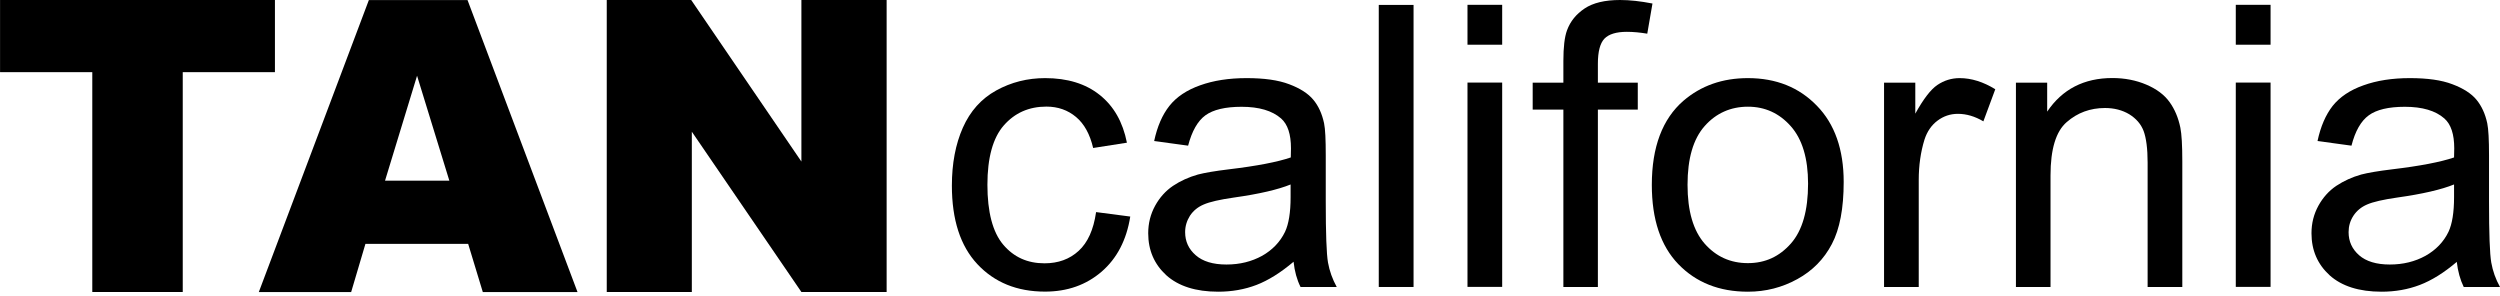
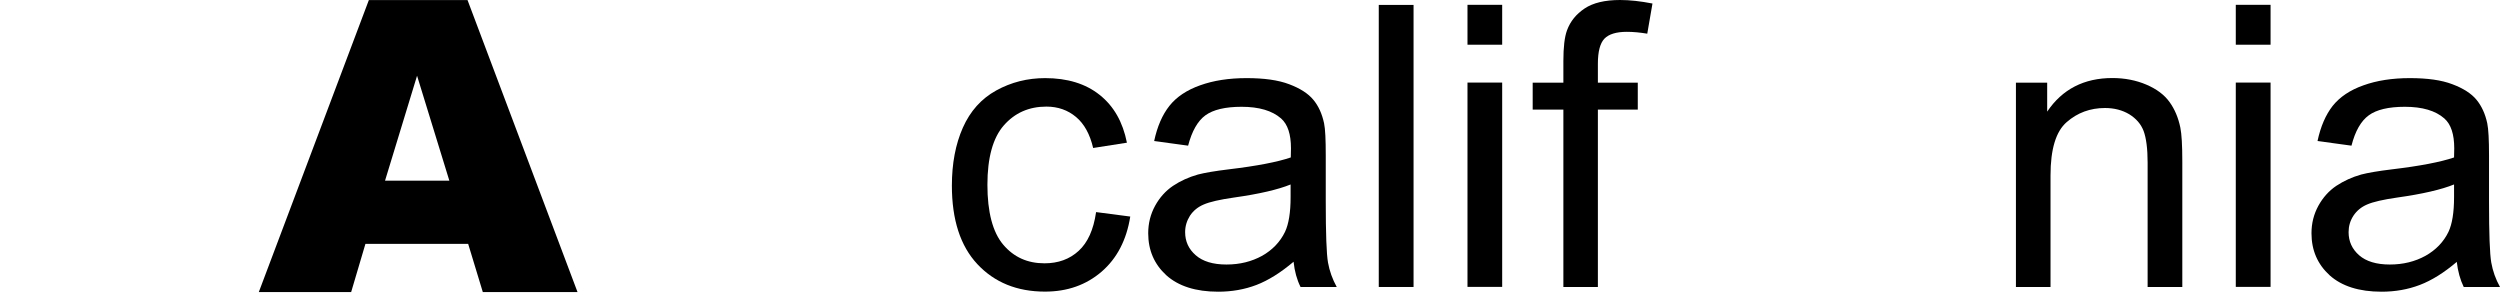
<svg xmlns="http://www.w3.org/2000/svg" width="600" height="71" viewBox="0 0 600 71" fill="none">
  <path d="M263.071 50.903L271.263 51.972C270.37 57.606 268.071 62.015 264.388 65.199C260.683 68.384 256.174 69.987 250.795 69.987C244.077 69.987 238.675 67.782 234.568 63.396C230.483 59.031 228.452 52.729 228.452 44.557C228.452 39.257 229.323 34.625 231.086 30.639C232.849 26.675 235.506 23.692 239.099 21.71C242.693 19.728 246.599 18.748 250.84 18.748C256.174 18.748 260.549 20.084 263.92 22.779C267.312 25.473 269.477 29.281 270.46 34.247L262.357 35.516C261.576 32.198 260.214 29.726 258.25 28.078C256.286 26.431 253.92 25.584 251.13 25.584C246.934 25.584 243.541 27.099 240.907 30.105C238.296 33.089 236.979 37.854 236.979 44.356C236.979 50.859 238.229 55.713 240.773 58.719C243.318 61.726 246.599 63.195 250.684 63.195C253.965 63.195 256.688 62.215 258.875 60.211C261.063 58.207 262.446 55.134 263.049 50.97L263.071 50.903Z" fill="black" />
  <path d="M310.458 62.817C307.355 65.444 304.387 67.293 301.552 68.384C298.695 69.475 295.637 70.009 292.356 70.009C286.977 70.009 282.825 68.673 279.923 66.068C277.022 63.418 275.571 60.056 275.571 55.98C275.571 53.575 276.129 51.393 277.223 49.389C278.316 47.407 279.745 45.804 281.53 44.601C283.294 43.421 285.303 42.508 287.512 41.885C289.142 41.462 291.619 41.038 294.923 40.638C301.641 39.836 306.596 38.879 309.788 37.787C309.811 36.629 309.833 35.917 309.833 35.605C309.833 32.22 309.052 29.838 307.467 28.435C305.324 26.564 302.177 25.629 297.981 25.629C294.075 25.629 291.173 26.319 289.298 27.678C287.445 29.036 286.062 31.463 285.146 34.959L276.999 33.846C277.736 30.372 278.964 27.544 280.66 25.406C282.356 23.268 284.812 21.621 288.003 20.485C291.218 19.327 294.923 18.748 299.164 18.748C303.405 18.748 306.775 19.216 309.409 20.218C312.02 21.198 313.962 22.445 315.19 23.936C316.44 25.428 317.288 27.299 317.779 29.593C318.069 30.996 318.181 33.556 318.181 37.275V48.342C318.181 56.069 318.359 60.946 318.717 62.995C319.074 65.021 319.788 67.003 320.815 68.874H312.132C311.261 67.137 310.703 65.133 310.458 62.817V62.817ZM309.766 44.267C306.753 45.492 302.199 46.561 296.173 47.407C292.735 47.897 290.325 48.454 288.896 49.077C287.468 49.678 286.374 50.592 285.593 51.772C284.834 52.974 284.432 54.288 284.432 55.713C284.432 57.94 285.28 59.788 286.977 61.258C288.651 62.728 291.106 63.485 294.343 63.485C297.579 63.485 300.391 62.772 302.914 61.392C305.391 59.989 307.244 58.051 308.404 55.646C309.297 53.754 309.744 50.97 309.744 47.318V44.267H309.766Z" fill="black" />
  <path d="M330.904 68.875V1.18H339.252V68.875H330.904Z" fill="black" />
  <path d="M352.197 10.732V1.157H360.523V10.732H352.197ZM352.197 68.852V19.817H360.523V68.852H352.197Z" fill="black" />
  <path d="M375.21 68.875V26.299H367.844V19.841H375.21V14.608C375.21 11.312 375.5 8.863 376.081 7.282C376.884 5.099 378.29 3.385 380.322 2.026C382.33 0.69 385.165 0 388.803 0C391.147 0 393.736 0.289 396.593 0.846L395.343 8.083C393.625 7.794 391.973 7.638 390.433 7.638C387.911 7.638 386.125 8.195 385.076 9.264C384.027 10.355 383.491 12.359 383.491 15.298V19.841H393.067V26.299H383.491V68.875H375.21Z" fill="black" />
-   <path d="M396.438 44.356C396.438 35.293 398.983 28.546 404.027 24.181C408.268 20.552 413.402 18.748 419.495 18.748C426.258 18.748 431.771 20.953 436.057 25.384C440.343 29.771 442.485 35.895 442.485 43.666C442.485 49.99 441.548 54.956 439.651 58.563C437.753 62.193 434.986 64.999 431.37 66.981C427.731 68.985 423.803 70.009 419.495 70.009C412.62 70.009 407.063 67.805 402.799 63.396C398.558 58.987 396.438 52.663 396.438 44.379V44.356ZM405.009 44.356C405.009 50.636 406.371 55.335 409.116 58.474C411.861 61.592 415.321 63.151 419.495 63.151C423.669 63.151 427.062 61.57 429.83 58.43C432.575 55.29 433.937 50.525 433.937 44.067C433.937 38.032 432.553 33.401 429.785 30.283C427.017 27.165 423.58 25.607 419.495 25.607C415.41 25.607 411.861 27.143 409.116 30.261C406.371 33.356 405.009 38.055 405.009 44.334V44.356Z" fill="black" />
-   <path d="M452.172 68.874V19.839H459.672V27.277C461.591 23.803 463.354 21.487 464.962 20.396C466.591 19.305 468.354 18.748 470.318 18.748C473.109 18.748 475.988 19.639 478.867 21.42L476.01 29.125C473.979 27.922 471.948 27.321 469.894 27.321C468.064 27.321 466.435 27.878 464.984 28.969C463.533 30.06 462.506 31.575 461.881 33.49C460.966 36.451 460.497 39.68 460.497 43.199V68.874H452.172V68.874Z" fill="black" />
  <path d="M483.823 68.876V19.841H491.323V26.789C494.938 21.422 500.161 18.728 506.969 18.728C509.916 18.728 512.661 19.262 515.116 20.309C517.616 21.378 519.446 22.759 520.696 24.495C521.946 26.232 522.795 28.259 523.286 30.642C523.598 32.2 523.754 34.895 523.754 38.725V68.876H515.429V39.037C515.429 35.674 515.094 33.136 514.469 31.443C513.822 29.751 512.661 28.437 511.009 27.413C509.358 26.433 507.416 25.921 505.206 25.921C501.657 25.921 498.577 27.056 496.01 29.305C493.421 31.532 492.126 35.808 492.126 42.087V68.876H483.801H483.823Z" fill="black" />
  <path d="M536.588 10.732V1.157H544.936V10.732H536.588ZM536.588 68.852V19.817H544.936V68.852H536.588Z" fill="black" />
  <path d="M589.666 62.817C586.585 65.444 583.617 67.293 580.76 68.384C577.903 69.475 574.845 70.009 571.564 70.009C566.162 70.009 562.011 68.673 559.109 66.068C556.207 63.418 554.756 60.056 554.756 55.98C554.756 53.575 555.314 51.393 556.408 49.389C557.502 47.407 558.93 45.804 560.716 44.601C562.502 43.421 564.488 42.508 566.698 41.885C568.327 41.462 570.805 41.038 574.108 40.638C580.827 39.836 585.782 38.879 588.974 37.787C588.996 36.629 589.018 35.917 589.018 35.605C589.018 32.22 588.237 29.838 586.652 28.435C584.532 26.564 581.362 25.629 577.166 25.629C573.26 25.629 570.358 26.319 568.506 27.678C566.631 29.036 565.247 31.463 564.354 34.959L556.207 33.846C556.944 30.372 558.171 27.544 559.845 25.406C561.564 23.268 563.997 21.621 567.211 20.485C570.425 19.327 574.131 18.748 578.349 18.748C582.568 18.748 585.961 19.216 588.572 20.218C591.184 21.198 593.125 22.445 594.353 23.936C595.581 25.428 596.451 27.299 596.942 29.593C597.232 30.996 597.366 33.556 597.366 37.275V48.342C597.366 56.069 597.545 60.946 597.902 62.995C598.259 65.021 598.951 67.003 600 68.874H591.295C590.447 67.137 589.889 65.133 589.621 62.817H589.666ZM588.974 44.267C585.96 45.492 581.407 46.561 575.358 47.407C571.943 47.897 569.533 48.454 568.104 49.077C566.698 49.678 565.604 50.592 564.823 51.772C564.042 52.974 563.662 54.288 563.662 55.713C563.662 57.94 564.51 59.788 566.184 61.258C567.859 62.728 570.336 63.485 573.55 63.485C576.764 63.485 579.621 62.772 582.121 61.392C584.621 59.989 586.474 58.051 587.635 55.646C588.527 53.754 588.974 50.97 588.974 47.318V44.267Z" fill="black" />
-   <path d="M0 0H65.983V17.318H43.858V70.079H22.15V17.318H0.013V0H0Z" fill="black" />
  <path d="M112.345 58.526H87.704L84.278 70.093H62.115L88.526 0.014H112.206L138.604 70.093H115.873L112.358 58.526H112.345ZM107.844 43.365L100.094 18.177L92.407 43.365H107.844Z" fill="black" />
-   <path d="M145.62 0H165.887L192.336 38.773V0H212.792V70.079H192.336L166.039 31.609V70.079H145.62V0Z" fill="black" />
</svg>